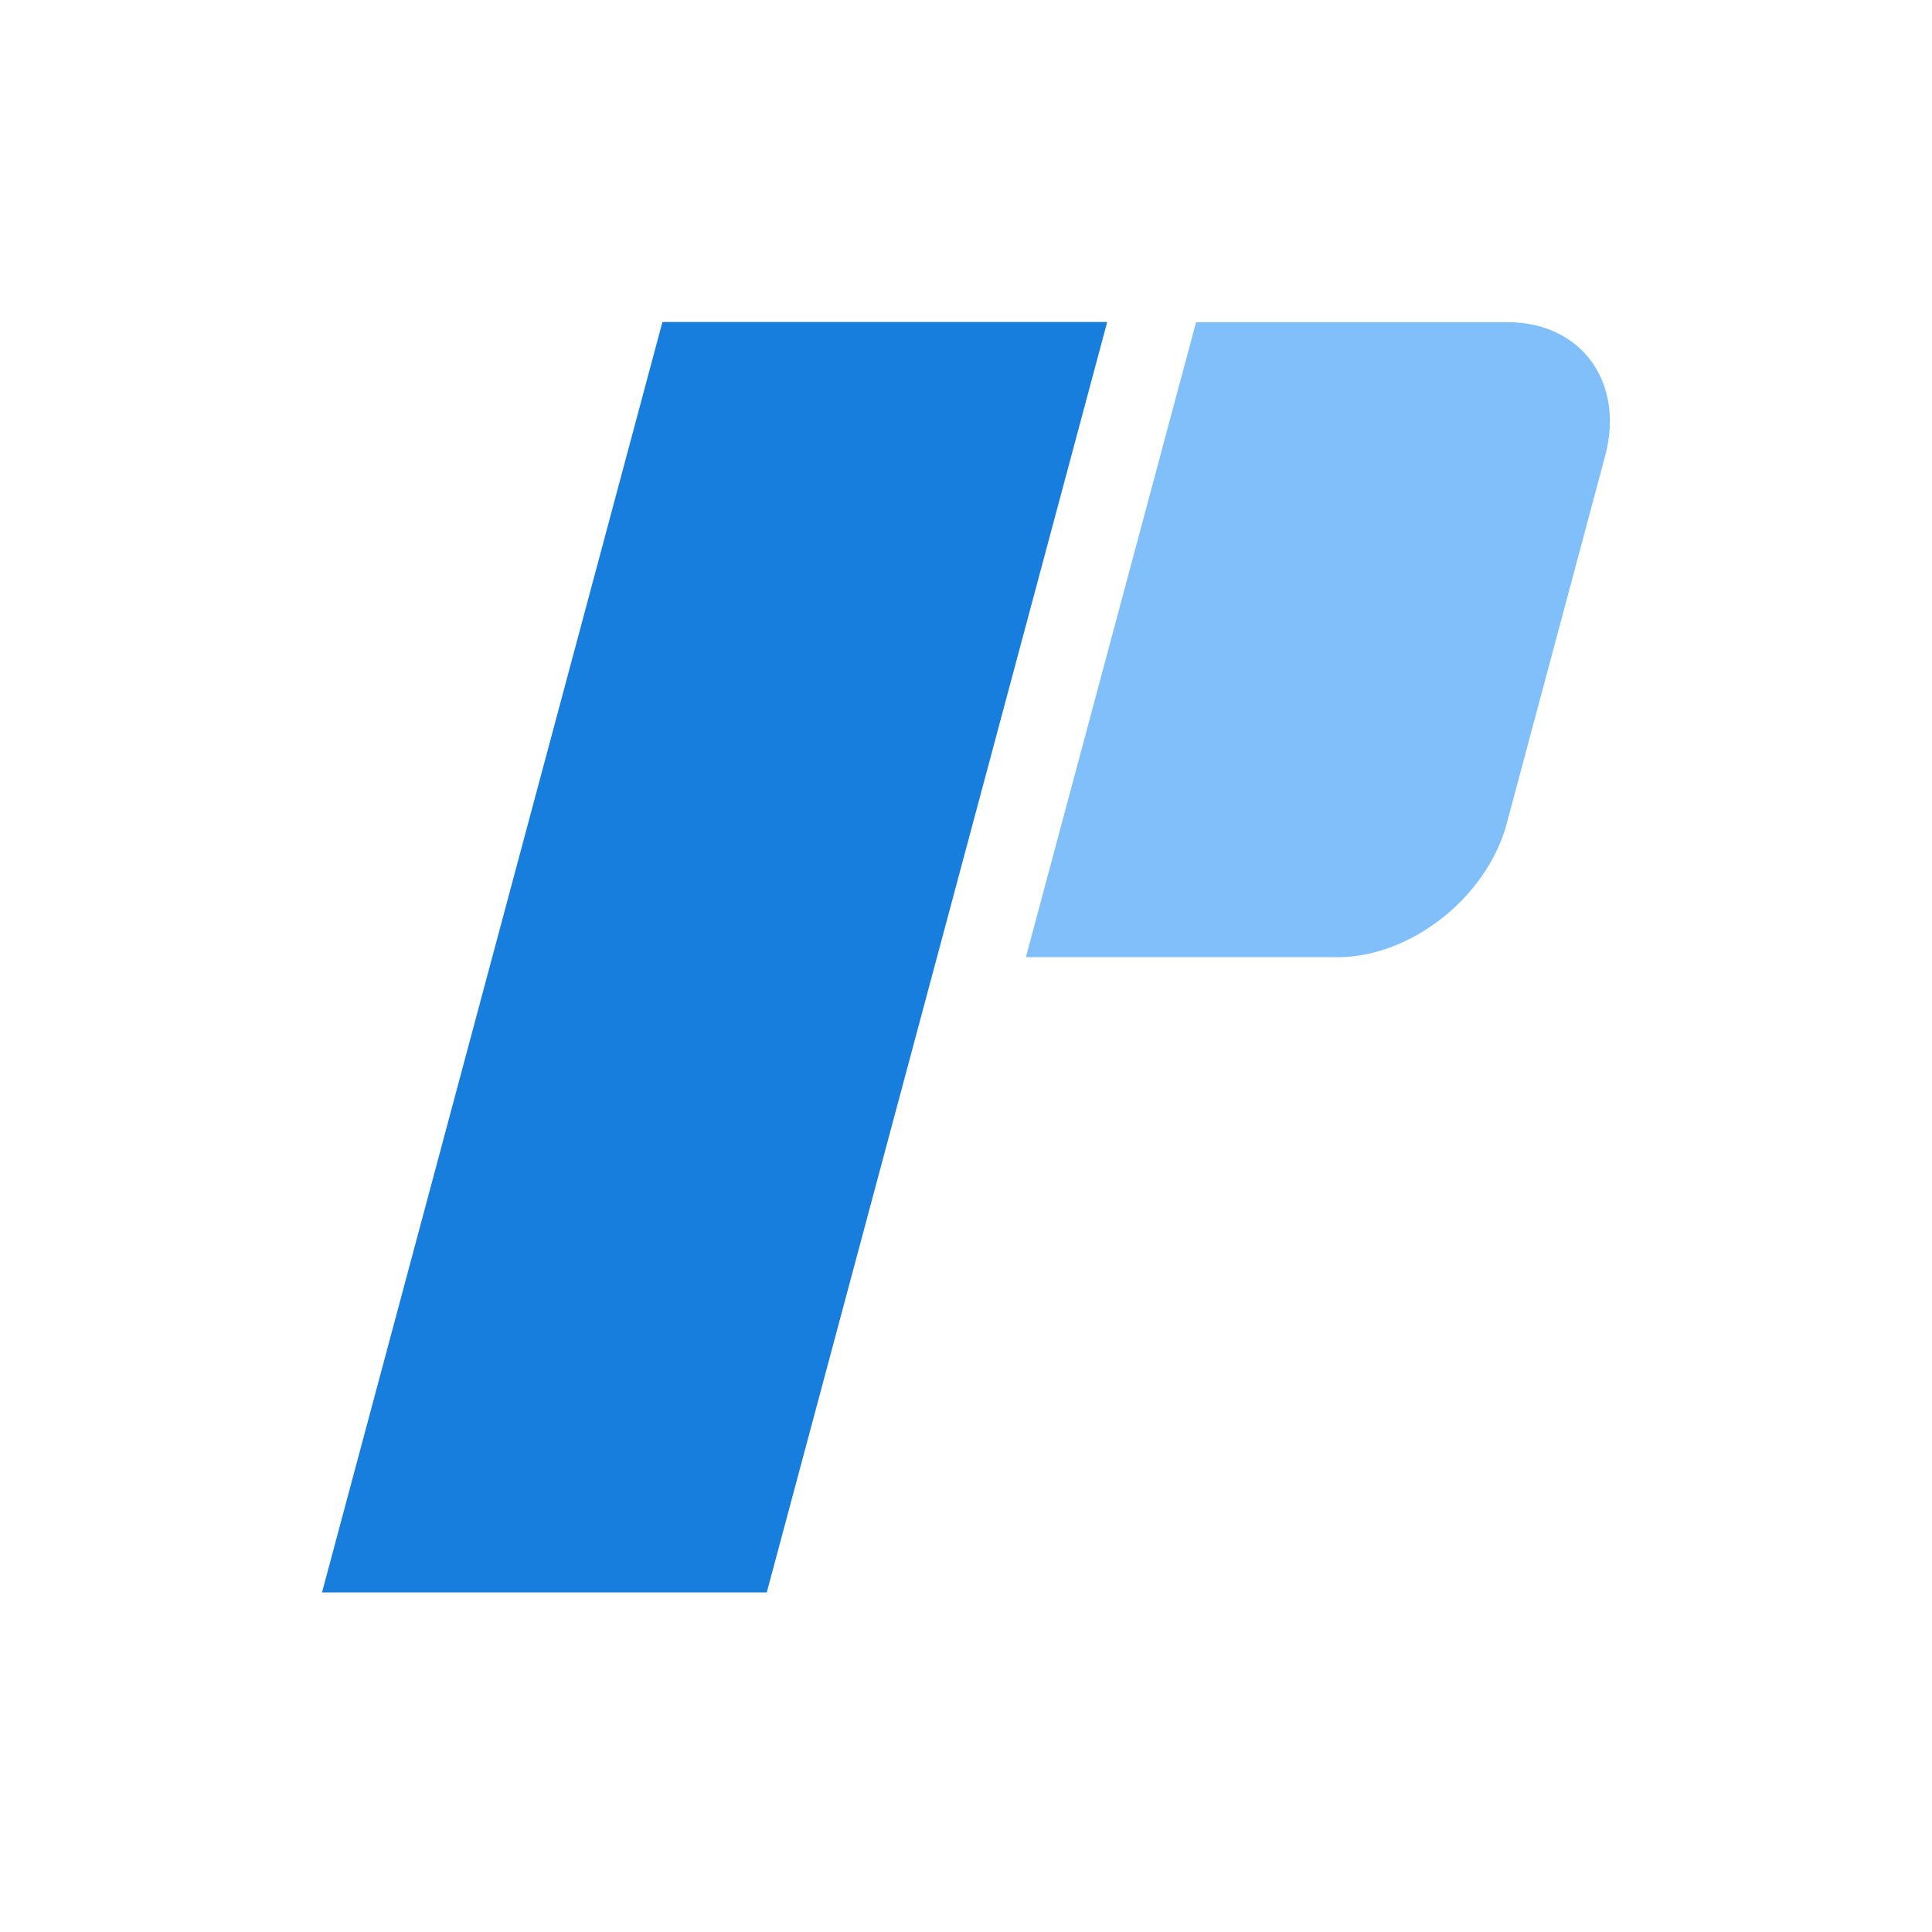
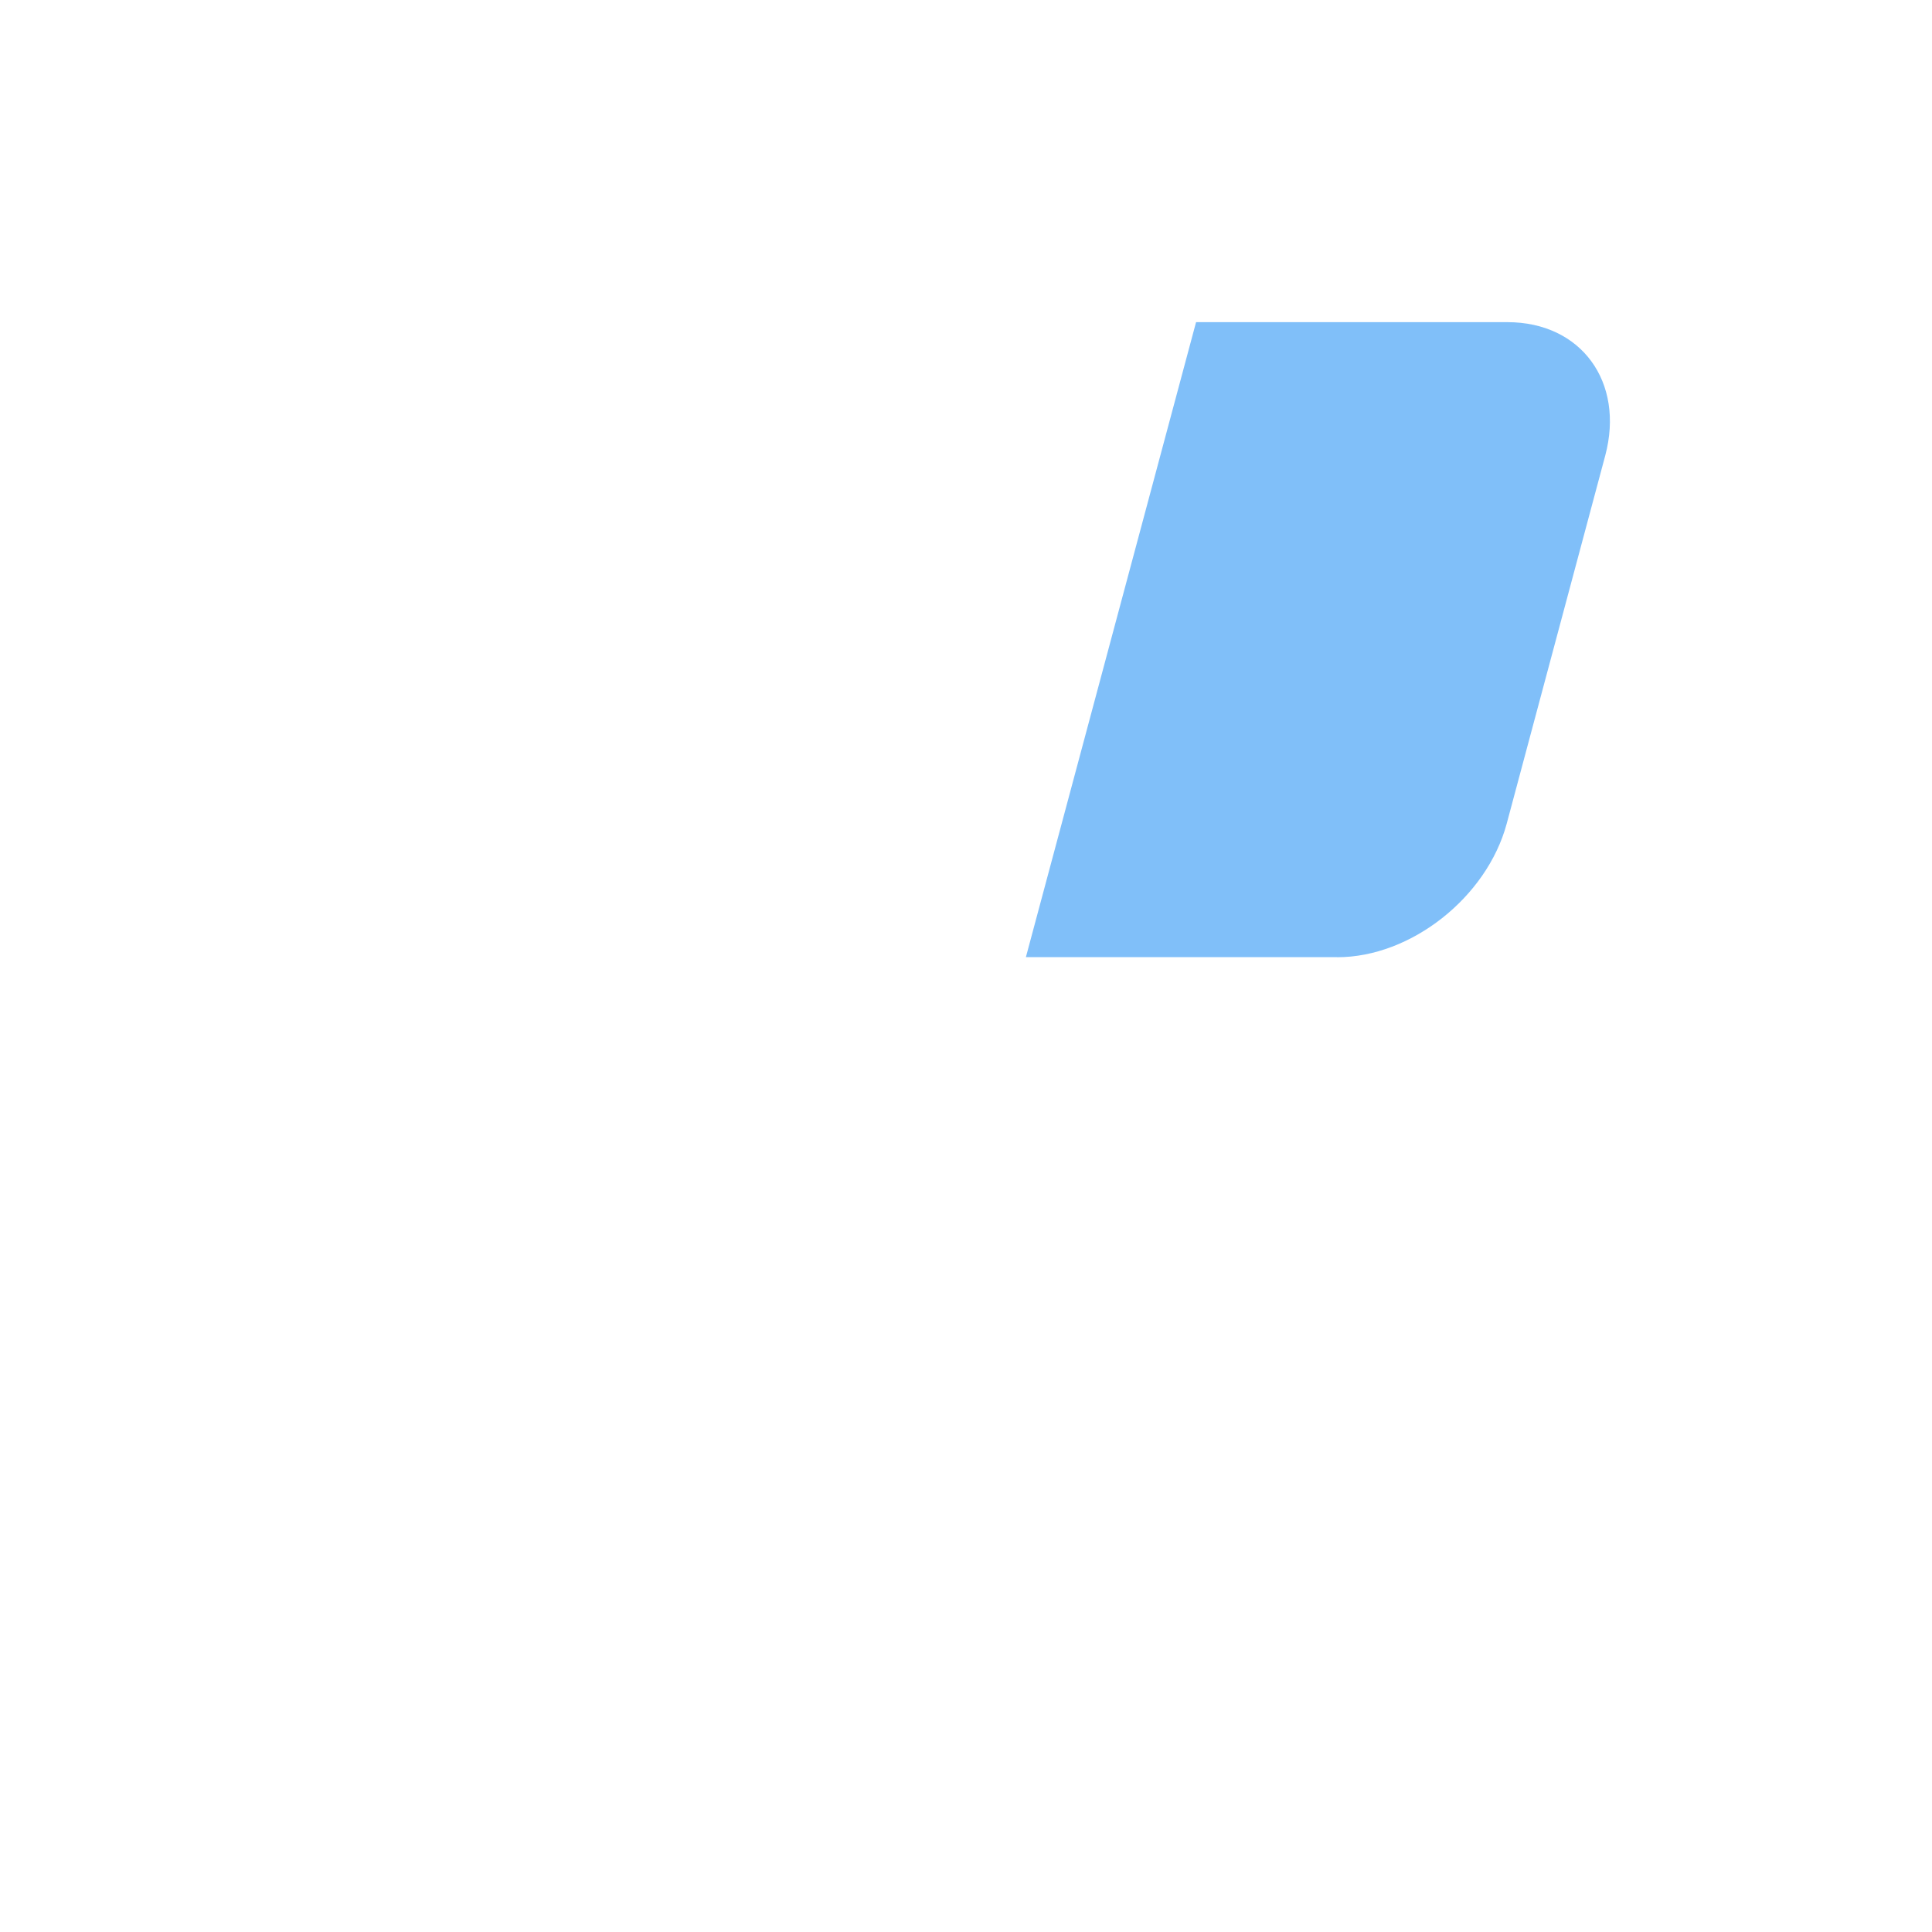
<svg xmlns="http://www.w3.org/2000/svg" width="24" height="24" fill="none">
-   <path fill="#177EDE" d="M8.229 4h5.525L9.525 19.782H4L8.229 4Z" />
  <path fill="#80BFF9" d="M16.612 11.89h-3.868l2.114-7.888h3.868c.916 0 1.458.743 1.215 1.657l-1.225 4.576c-.248.914-1.19 1.656-2.104 1.656Z" />
</svg>